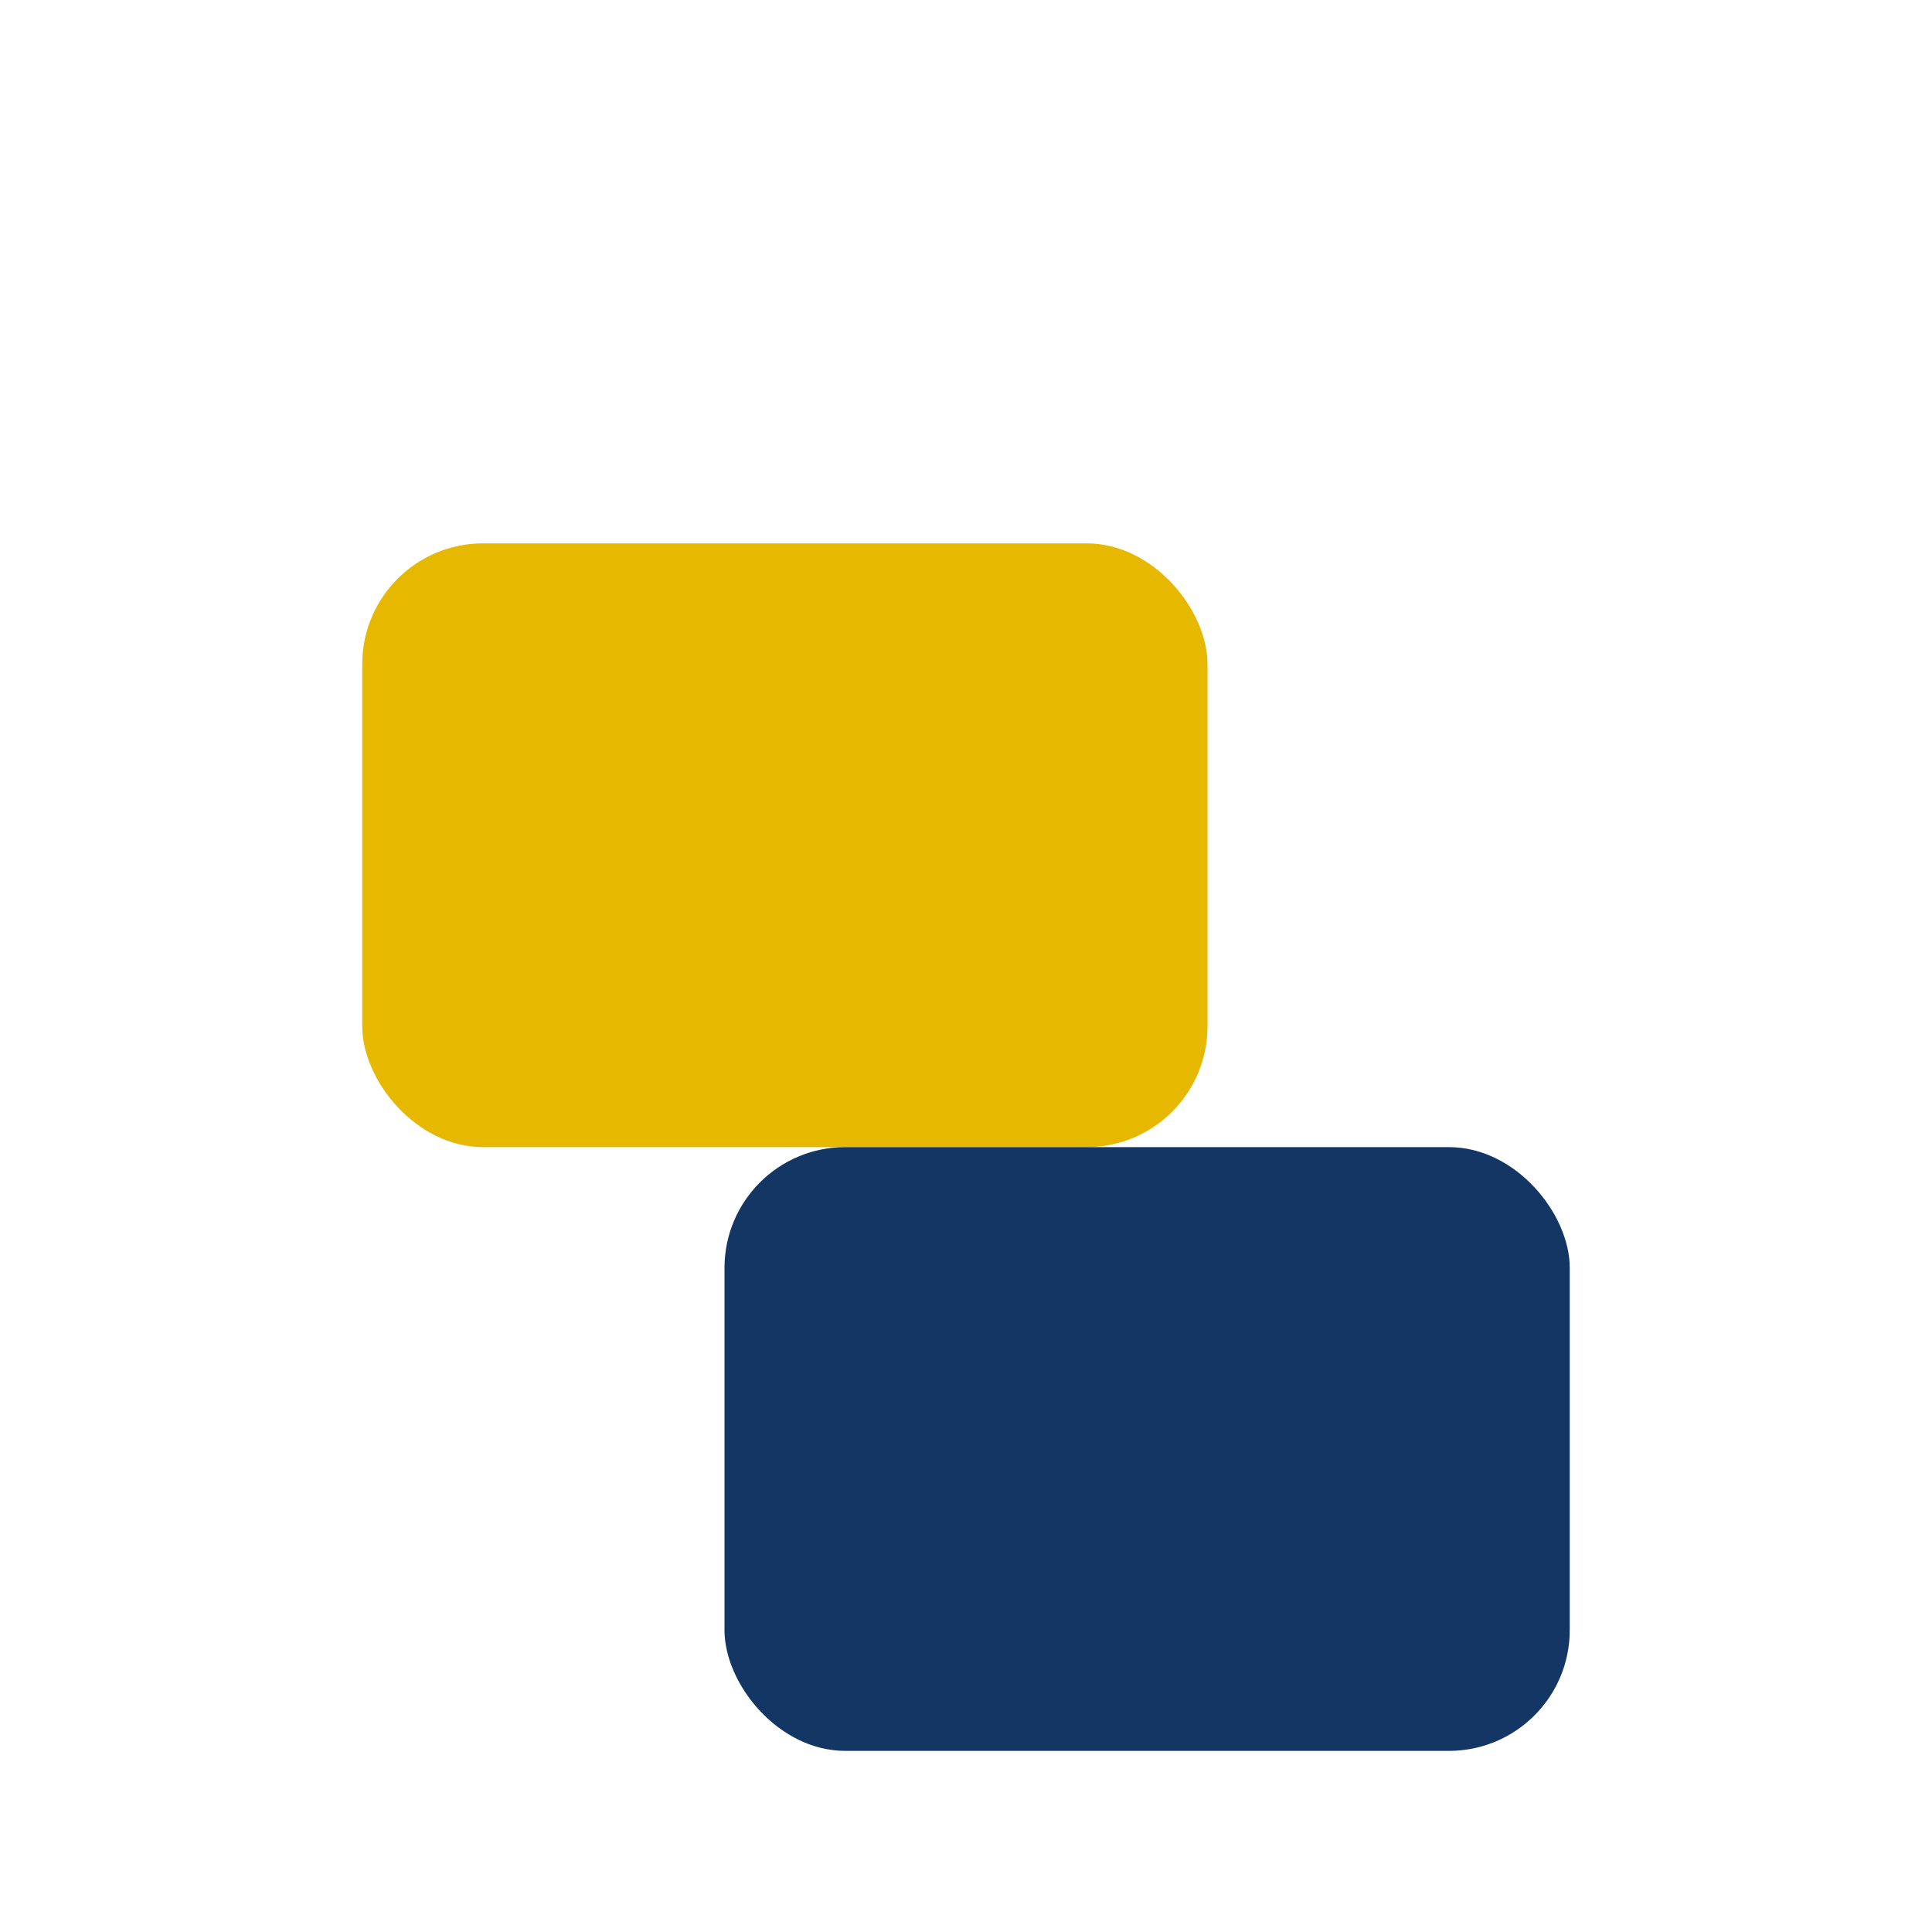
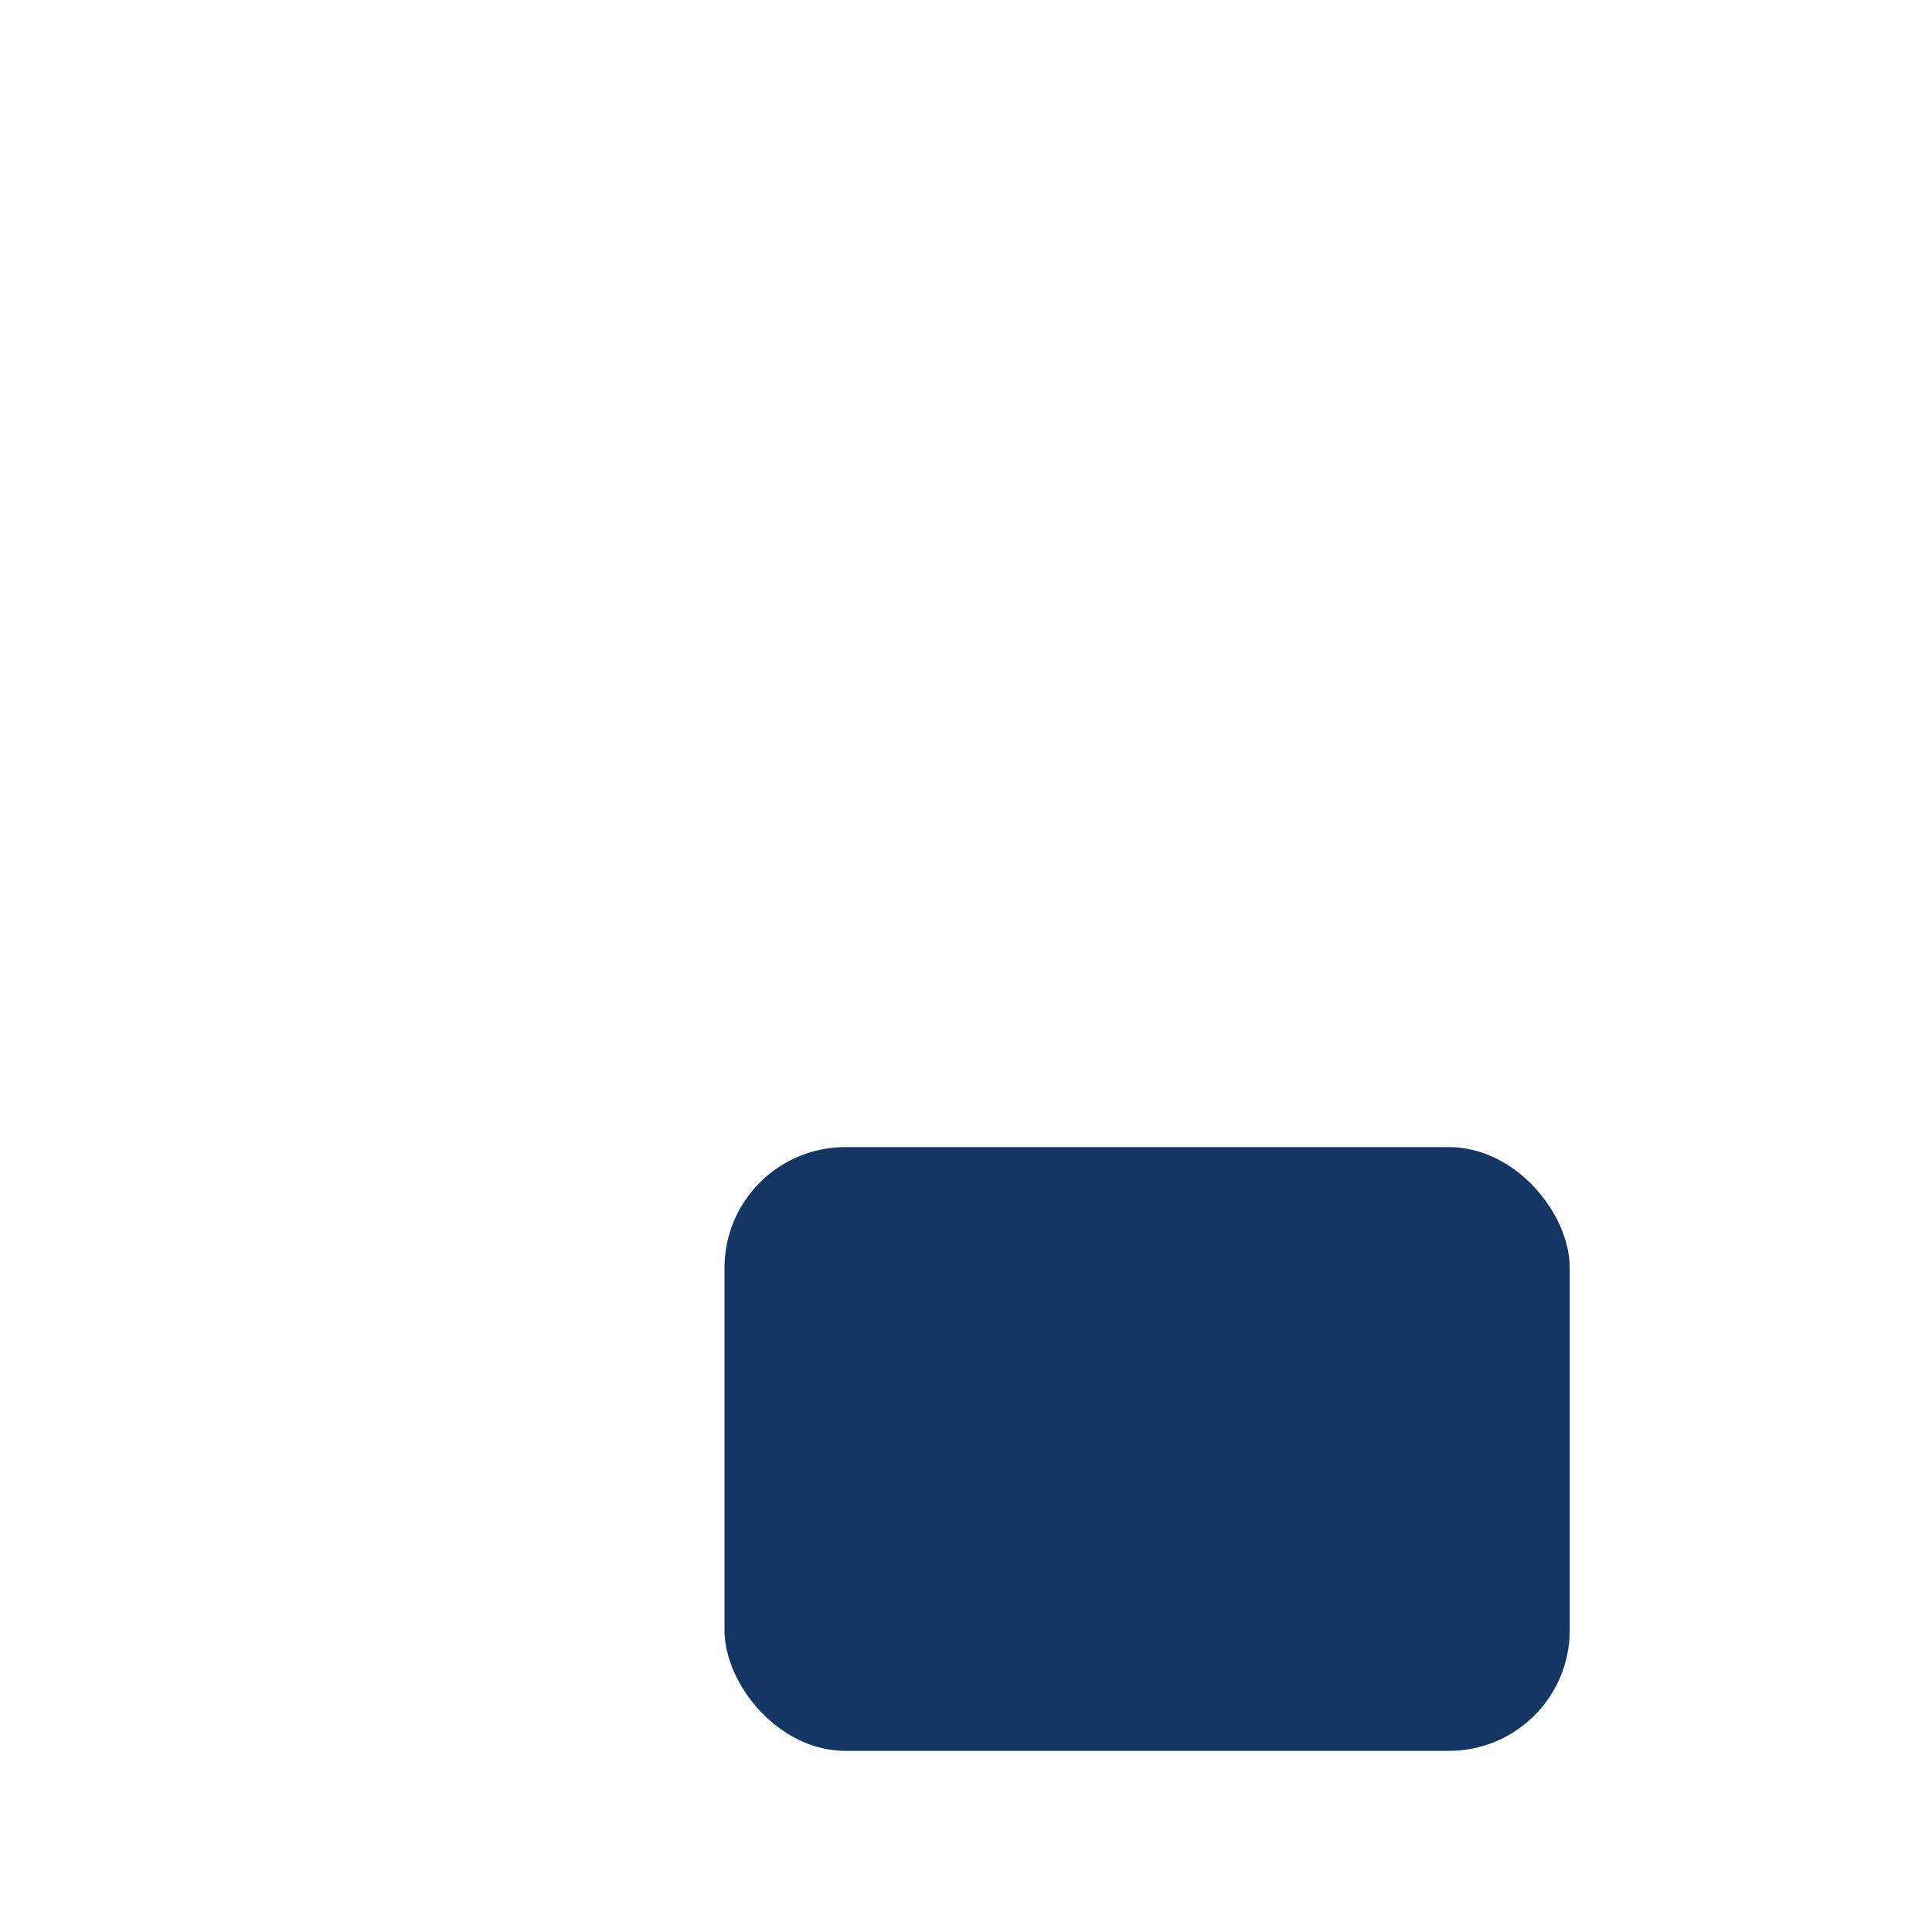
<svg xmlns="http://www.w3.org/2000/svg" width="32" height="32" viewBox="0 0 32 32">
-   <rect x="6" y="9" width="14" height="10" rx="2" fill="#E6B800" />
  <rect x="12" y="19" width="14" height="10" rx="2" fill="#143664" />
</svg>